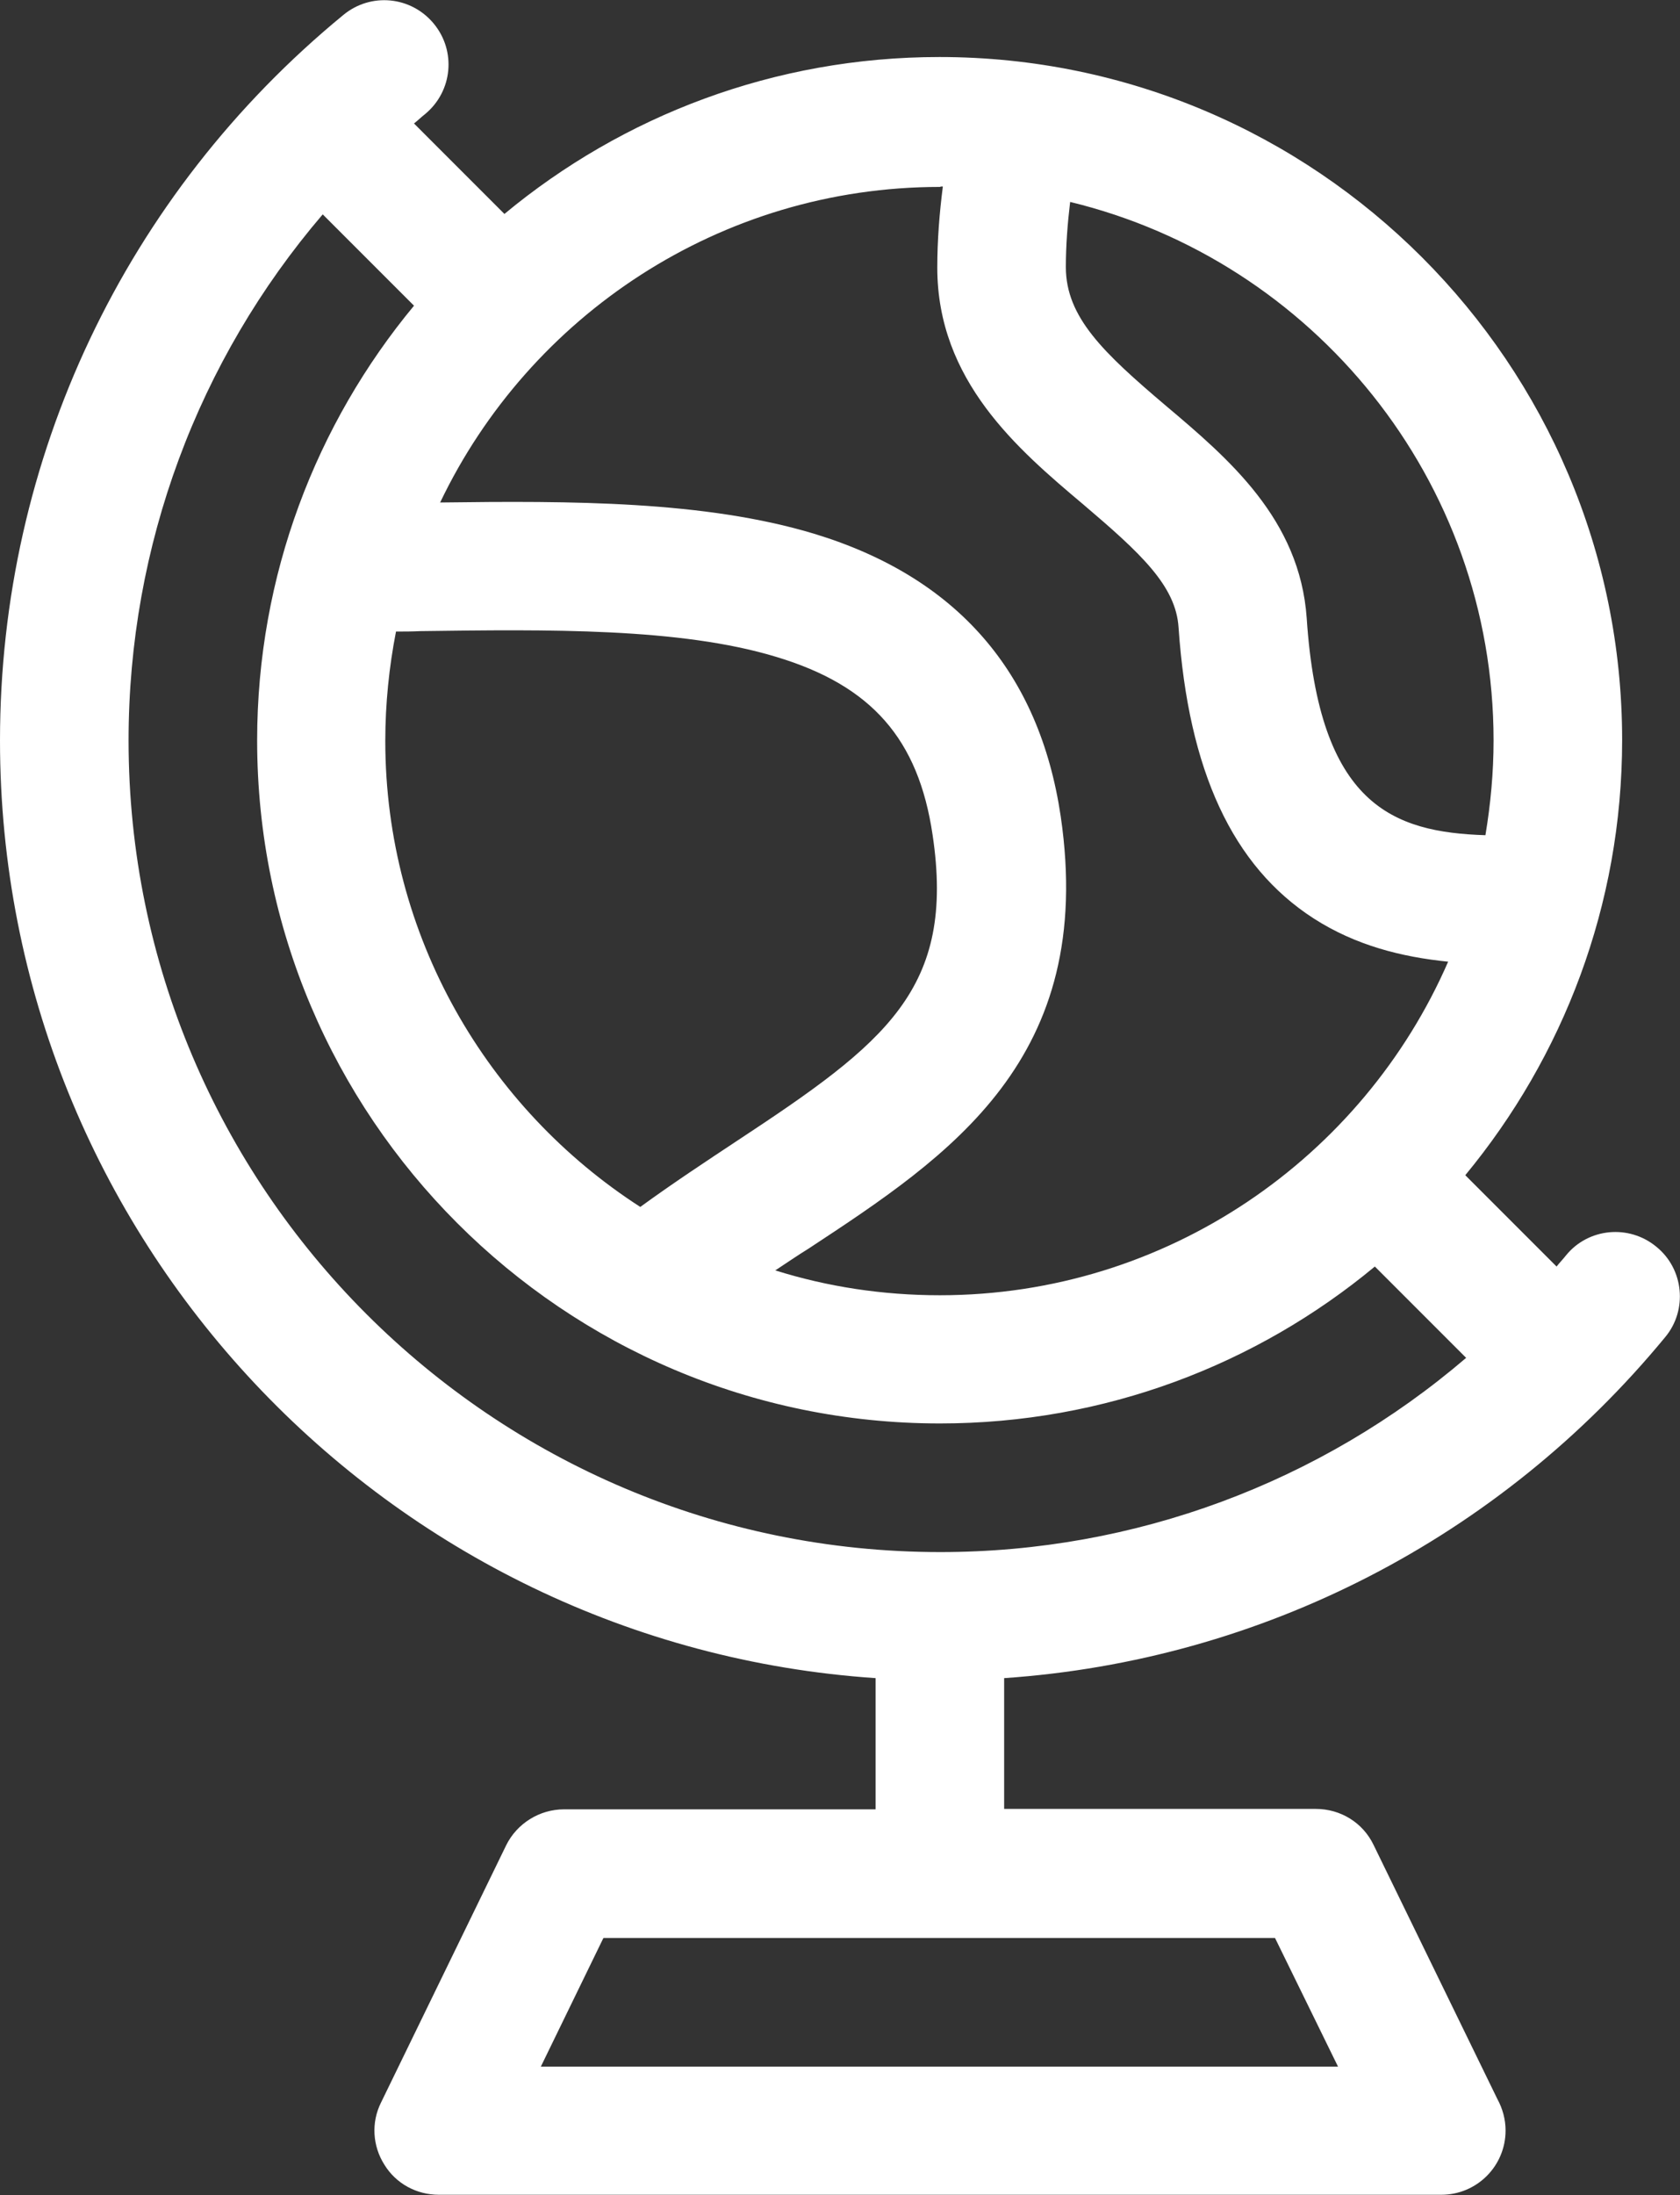
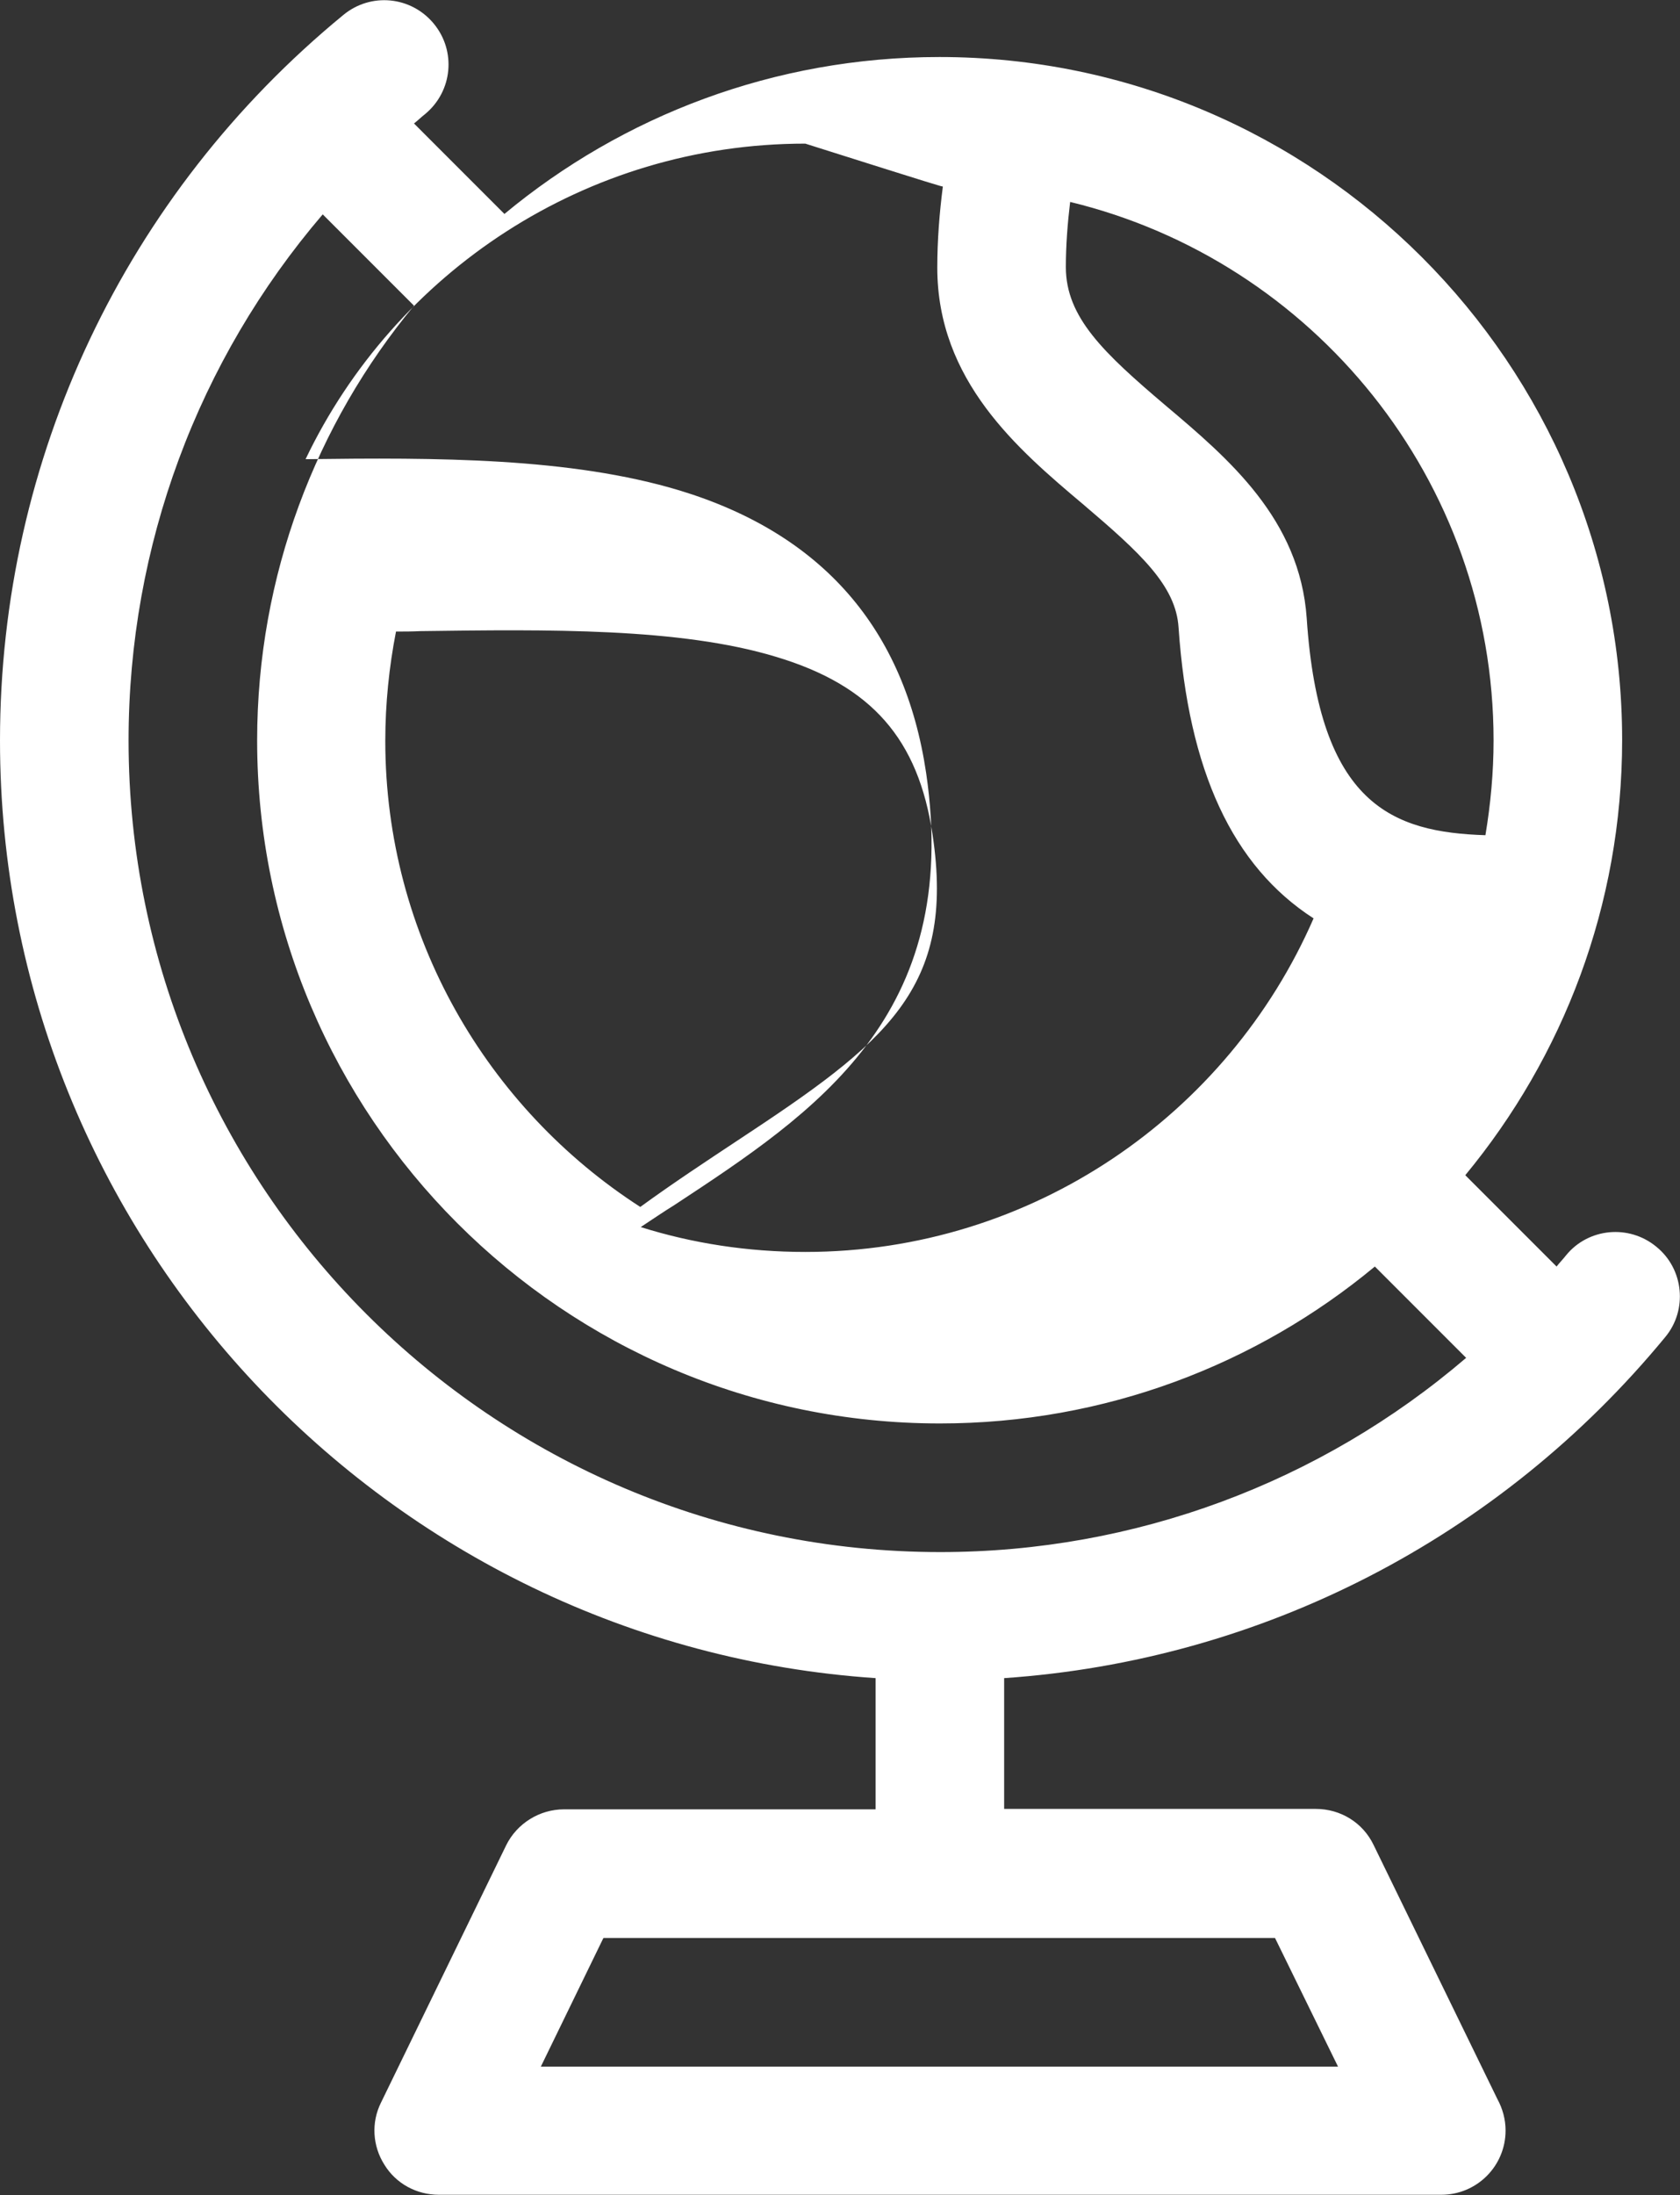
<svg xmlns="http://www.w3.org/2000/svg" version="1.1" id="Layer_1" x="0px" y="0px" viewBox="0 0 392 512" style="enable-background:new 0 0 392 512;" xml:space="preserve">
  <rect x="0" y="0" width="392" height="512" fill="#333333" stroke="none" />
  <style type="text/css">
	.st0{fill:#FFFFFF;}
</style>
  <g>
-     <path class="st0" d="M386.5,290.8c-6.4-5.3-15.9-4.4-21.1,2c-0.7,0.9-1.5,1.7-2.2,2.6l-21.3-21.3c22.8-27.6,36.6-62.9,36.6-101.5   c0-87.8-71.4-159.3-159.3-159.3c-38.5,0-73.9,13.7-101.5,36.6L96.6,28.8c0.9-0.7,1.7-1.5,2.6-2.2c6.4-5.3,7.3-14.7,2-21.1   c-5.3-6.4-14.7-7.3-21.1-2C29.2,45.3,0,107,0,172.7c0,115.9,90.3,211,204.3,218.7V422h-72.7c-5.7,0-11,3.3-13.5,8.4l-29.2,60   c-2.3,4.6-2,10.1,0.8,14.5c2.7,4.4,7.5,7,12.7,7h233.9h0c8.3,0,15-6.7,15-15c0-2.6-0.7-5.1-1.9-7.3l-28.9-59.3   c-2.5-5.2-7.7-8.4-13.5-8.4h-72.7v-30.5c60-4.1,115.6-32.6,154.3-79.6C393.8,305.5,392.9,296,386.5,290.8L386.5,290.8z M312.2,482   h-186l14.6-30h156.7L312.2,482z M249.7,47.1c56.6,13.7,98.8,64.8,98.8,125.6c0,7.5-0.7,14.9-1.9,22.1c-21.6-0.7-38.8-7-41.7-50.6   c-1.6-23.1-18.2-37.2-32.9-49.6c-14.5-12.3-23.3-20.6-23.3-32.3C248.7,57.2,249.1,52.1,249.7,47.1L249.7,47.1z M220,43.5   c-0.8,6.2-1.3,12.6-1.3,18.9c0,26.4,18.8,42.4,34,55.2c13.4,11.4,21.7,19,22.3,28.8c2.3,33.4,12.6,55.6,31.5,67.8   c9.8,6.3,20.5,9,31.4,10.1c-19.9,45.7-65.6,77.8-118.6,77.8c-13.4,0-26.3-2-38.4-5.8c2.6-1.7,5.2-3.5,7.8-5.1   c33-21.7,67.1-44.2,58.8-100.8c-5-33.7-24.3-55.8-57.5-65.9c-25.5-7.7-56.7-7.7-87.3-7.3c20.8-43.5,65.3-73.6,116.6-73.6   C219.5,43.5,219.7,43.5,220,43.5L220,43.5z M172.1,266c-7.4,4.9-15,9.9-22.7,15.5c-35.7-23-59.5-63.2-59.5-108.7   c0-8.7,0.9-17.3,2.5-25.5c1.9,0,3.8,0,5.7-0.1c29.8-0.4,60.6-0.8,83,6c22.3,6.7,33.2,19.2,36.5,41.5   C223,230.7,206.7,243.2,172.1,266L172.1,266z M30,172.7C30,127.3,46.2,84,75.3,50l21.3,21.3C73.8,98.8,60,134.2,60,172.7   C60,260.5,131.4,332,219.3,332c38.5,0,73.9-13.7,101.5-36.6l21.3,21.3c-34,29.1-77.3,45.3-122.7,45.3C114.9,362,30,277.1,30,172.7   L30,172.7z" />
+     <path class="st0" d="M386.5,290.8c-6.4-5.3-15.9-4.4-21.1,2c-0.7,0.9-1.5,1.7-2.2,2.6l-21.3-21.3c22.8-27.6,36.6-62.9,36.6-101.5   c0-87.8-71.4-159.3-159.3-159.3c-38.5,0-73.9,13.7-101.5,36.6L96.6,28.8c0.9-0.7,1.7-1.5,2.6-2.2c6.4-5.3,7.3-14.7,2-21.1   c-5.3-6.4-14.7-7.3-21.1-2C29.2,45.3,0,107,0,172.7c0,115.9,90.3,211,204.3,218.7V422h-72.7c-5.7,0-11,3.3-13.5,8.4l-29.2,60   c-2.3,4.6-2,10.1,0.8,14.5c2.7,4.4,7.5,7,12.7,7h233.9h0c8.3,0,15-6.7,15-15c0-2.6-0.7-5.1-1.9-7.3l-28.9-59.3   c-2.5-5.2-7.7-8.4-13.5-8.4h-72.7v-30.5c60-4.1,115.6-32.6,154.3-79.6C393.8,305.5,392.9,296,386.5,290.8L386.5,290.8z M312.2,482   h-186l14.6-30h156.7L312.2,482z M249.7,47.1c56.6,13.7,98.8,64.8,98.8,125.6c0,7.5-0.7,14.9-1.9,22.1c-21.6-0.7-38.8-7-41.7-50.6   c-1.6-23.1-18.2-37.2-32.9-49.6c-14.5-12.3-23.3-20.6-23.3-32.3C248.7,57.2,249.1,52.1,249.7,47.1L249.7,47.1z M220,43.5   c-0.8,6.2-1.3,12.6-1.3,18.9c0,26.4,18.8,42.4,34,55.2c13.4,11.4,21.7,19,22.3,28.8c2.3,33.4,12.6,55.6,31.5,67.8   c-19.9,45.7-65.6,77.8-118.6,77.8c-13.4,0-26.3-2-38.4-5.8c2.6-1.7,5.2-3.5,7.8-5.1   c33-21.7,67.1-44.2,58.8-100.8c-5-33.7-24.3-55.8-57.5-65.9c-25.5-7.7-56.7-7.7-87.3-7.3c20.8-43.5,65.3-73.6,116.6-73.6   C219.5,43.5,219.7,43.5,220,43.5L220,43.5z M172.1,266c-7.4,4.9-15,9.9-22.7,15.5c-35.7-23-59.5-63.2-59.5-108.7   c0-8.7,0.9-17.3,2.5-25.5c1.9,0,3.8,0,5.7-0.1c29.8-0.4,60.6-0.8,83,6c22.3,6.7,33.2,19.2,36.5,41.5   C223,230.7,206.7,243.2,172.1,266L172.1,266z M30,172.7C30,127.3,46.2,84,75.3,50l21.3,21.3C73.8,98.8,60,134.2,60,172.7   C60,260.5,131.4,332,219.3,332c38.5,0,73.9-13.7,101.5-36.6l21.3,21.3c-34,29.1-77.3,45.3-122.7,45.3C114.9,362,30,277.1,30,172.7   L30,172.7z" />
  </g>
</svg>